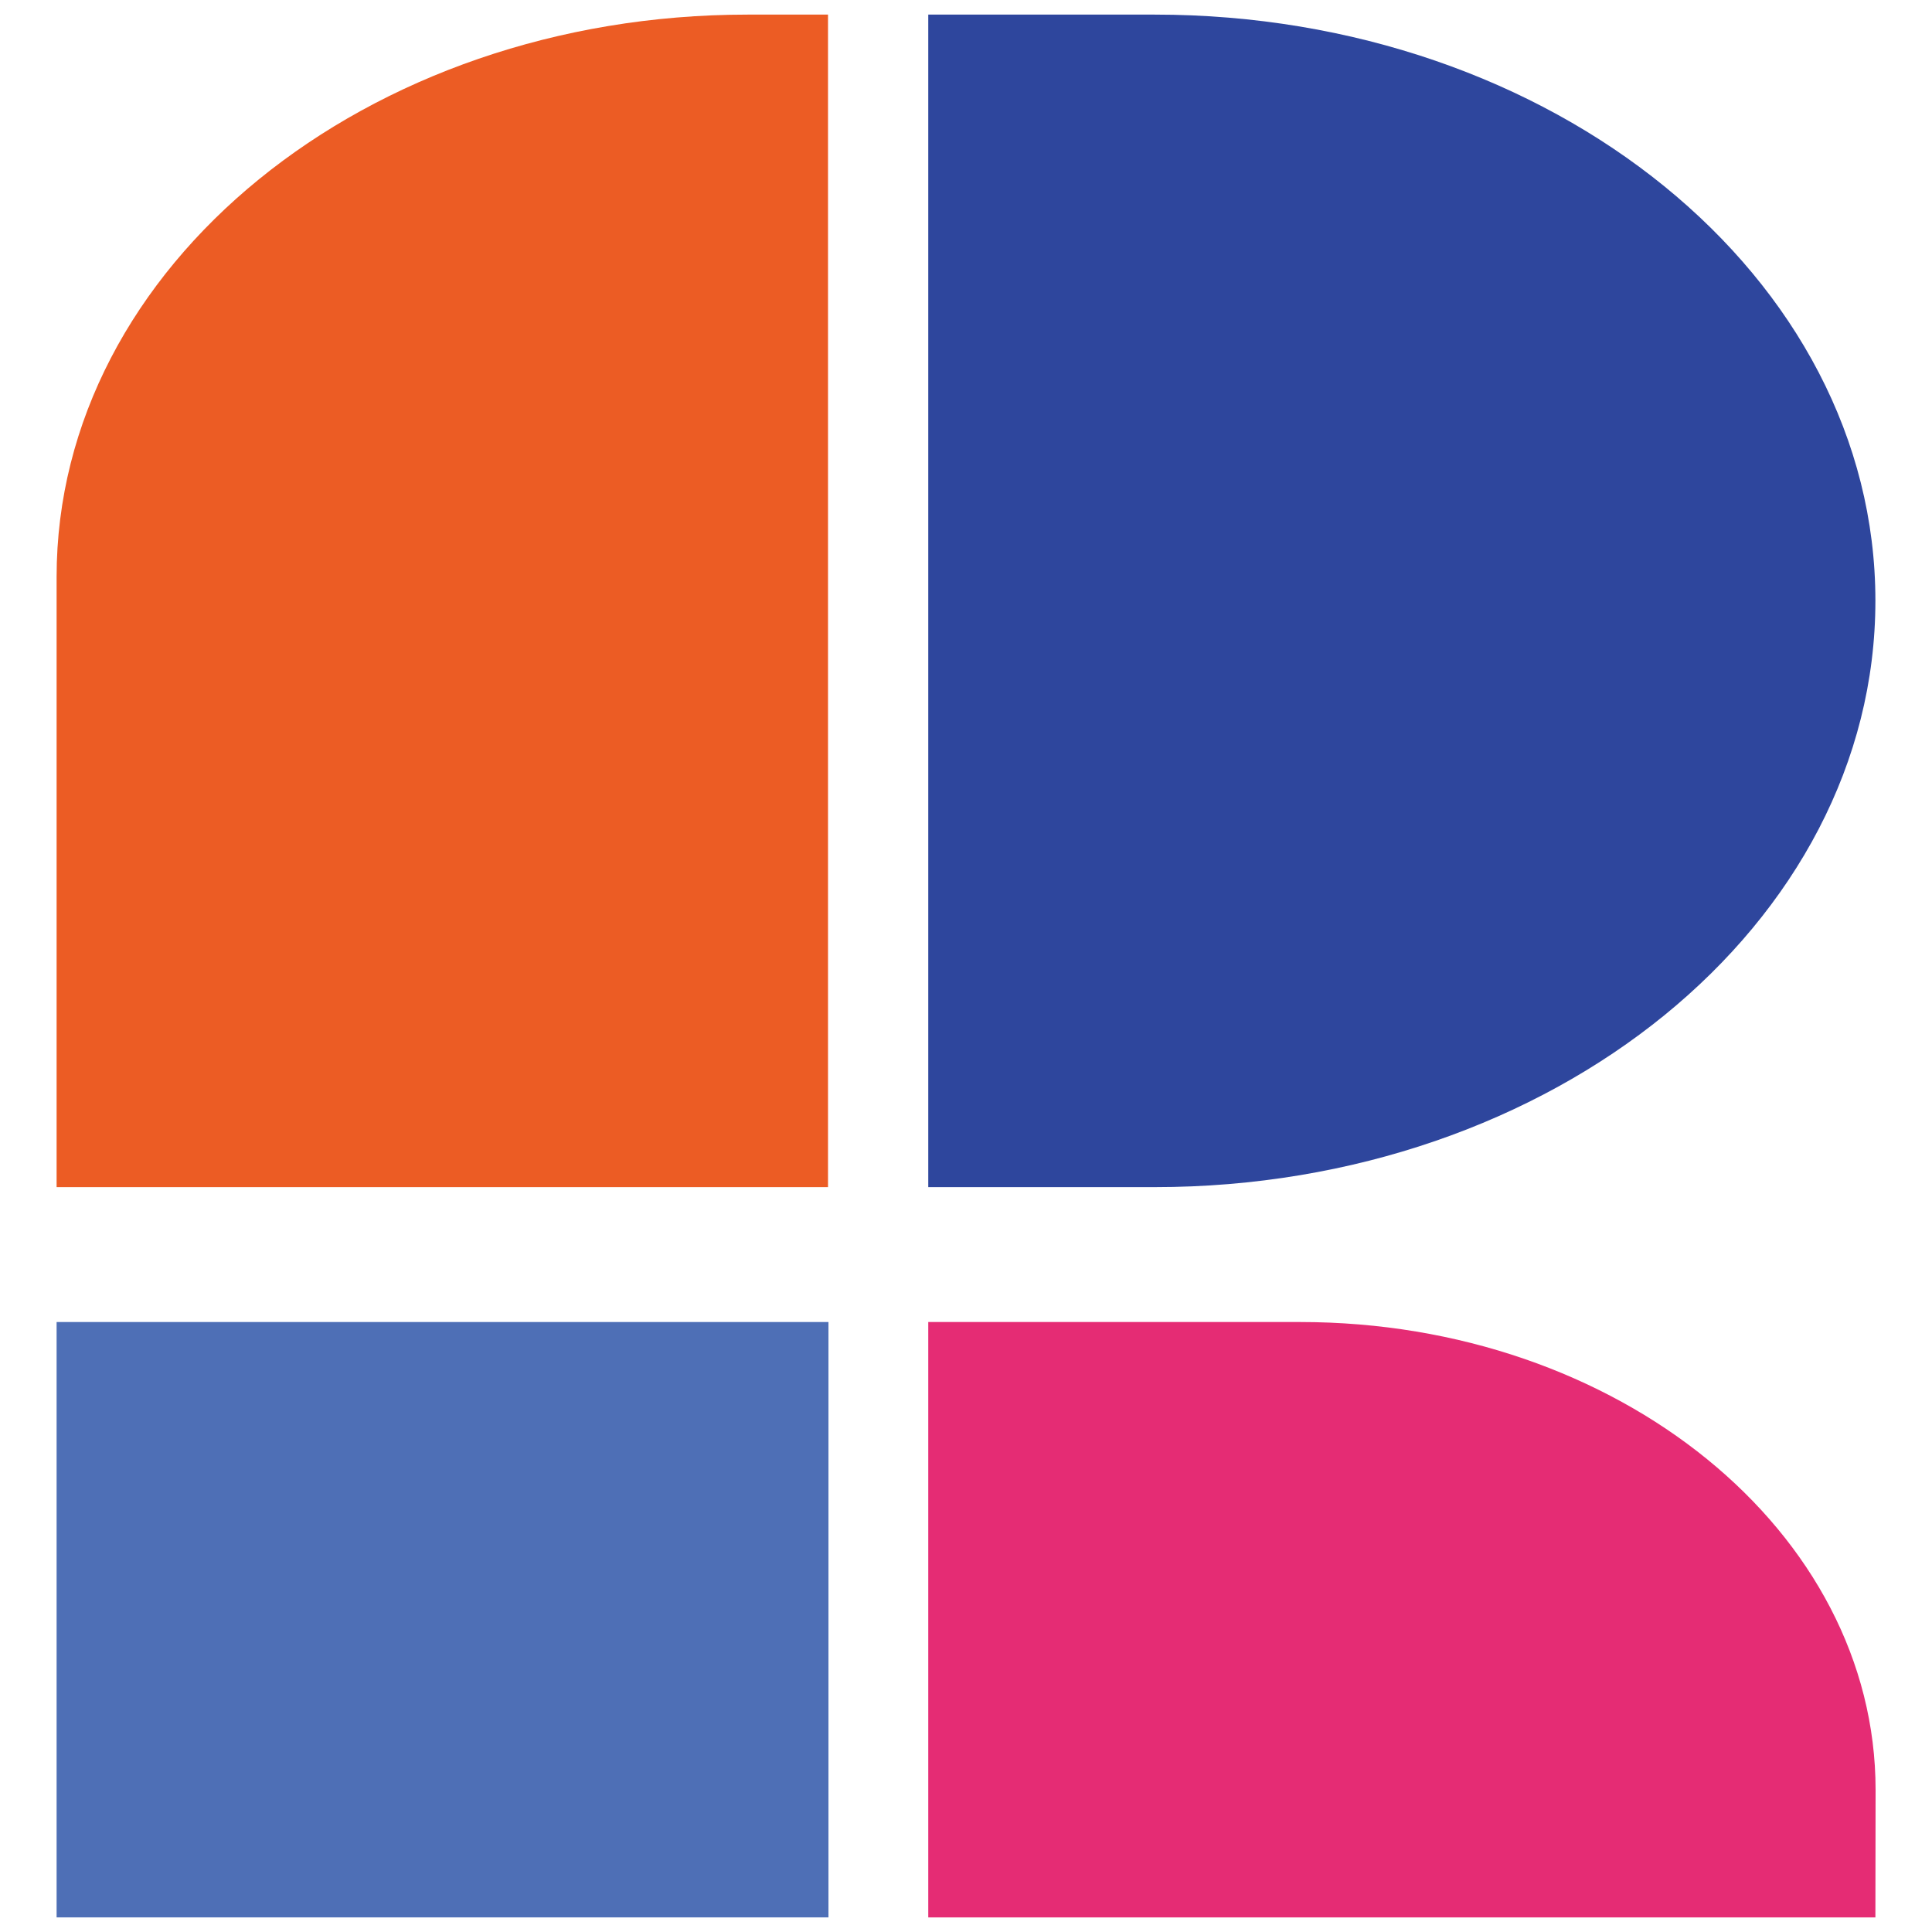
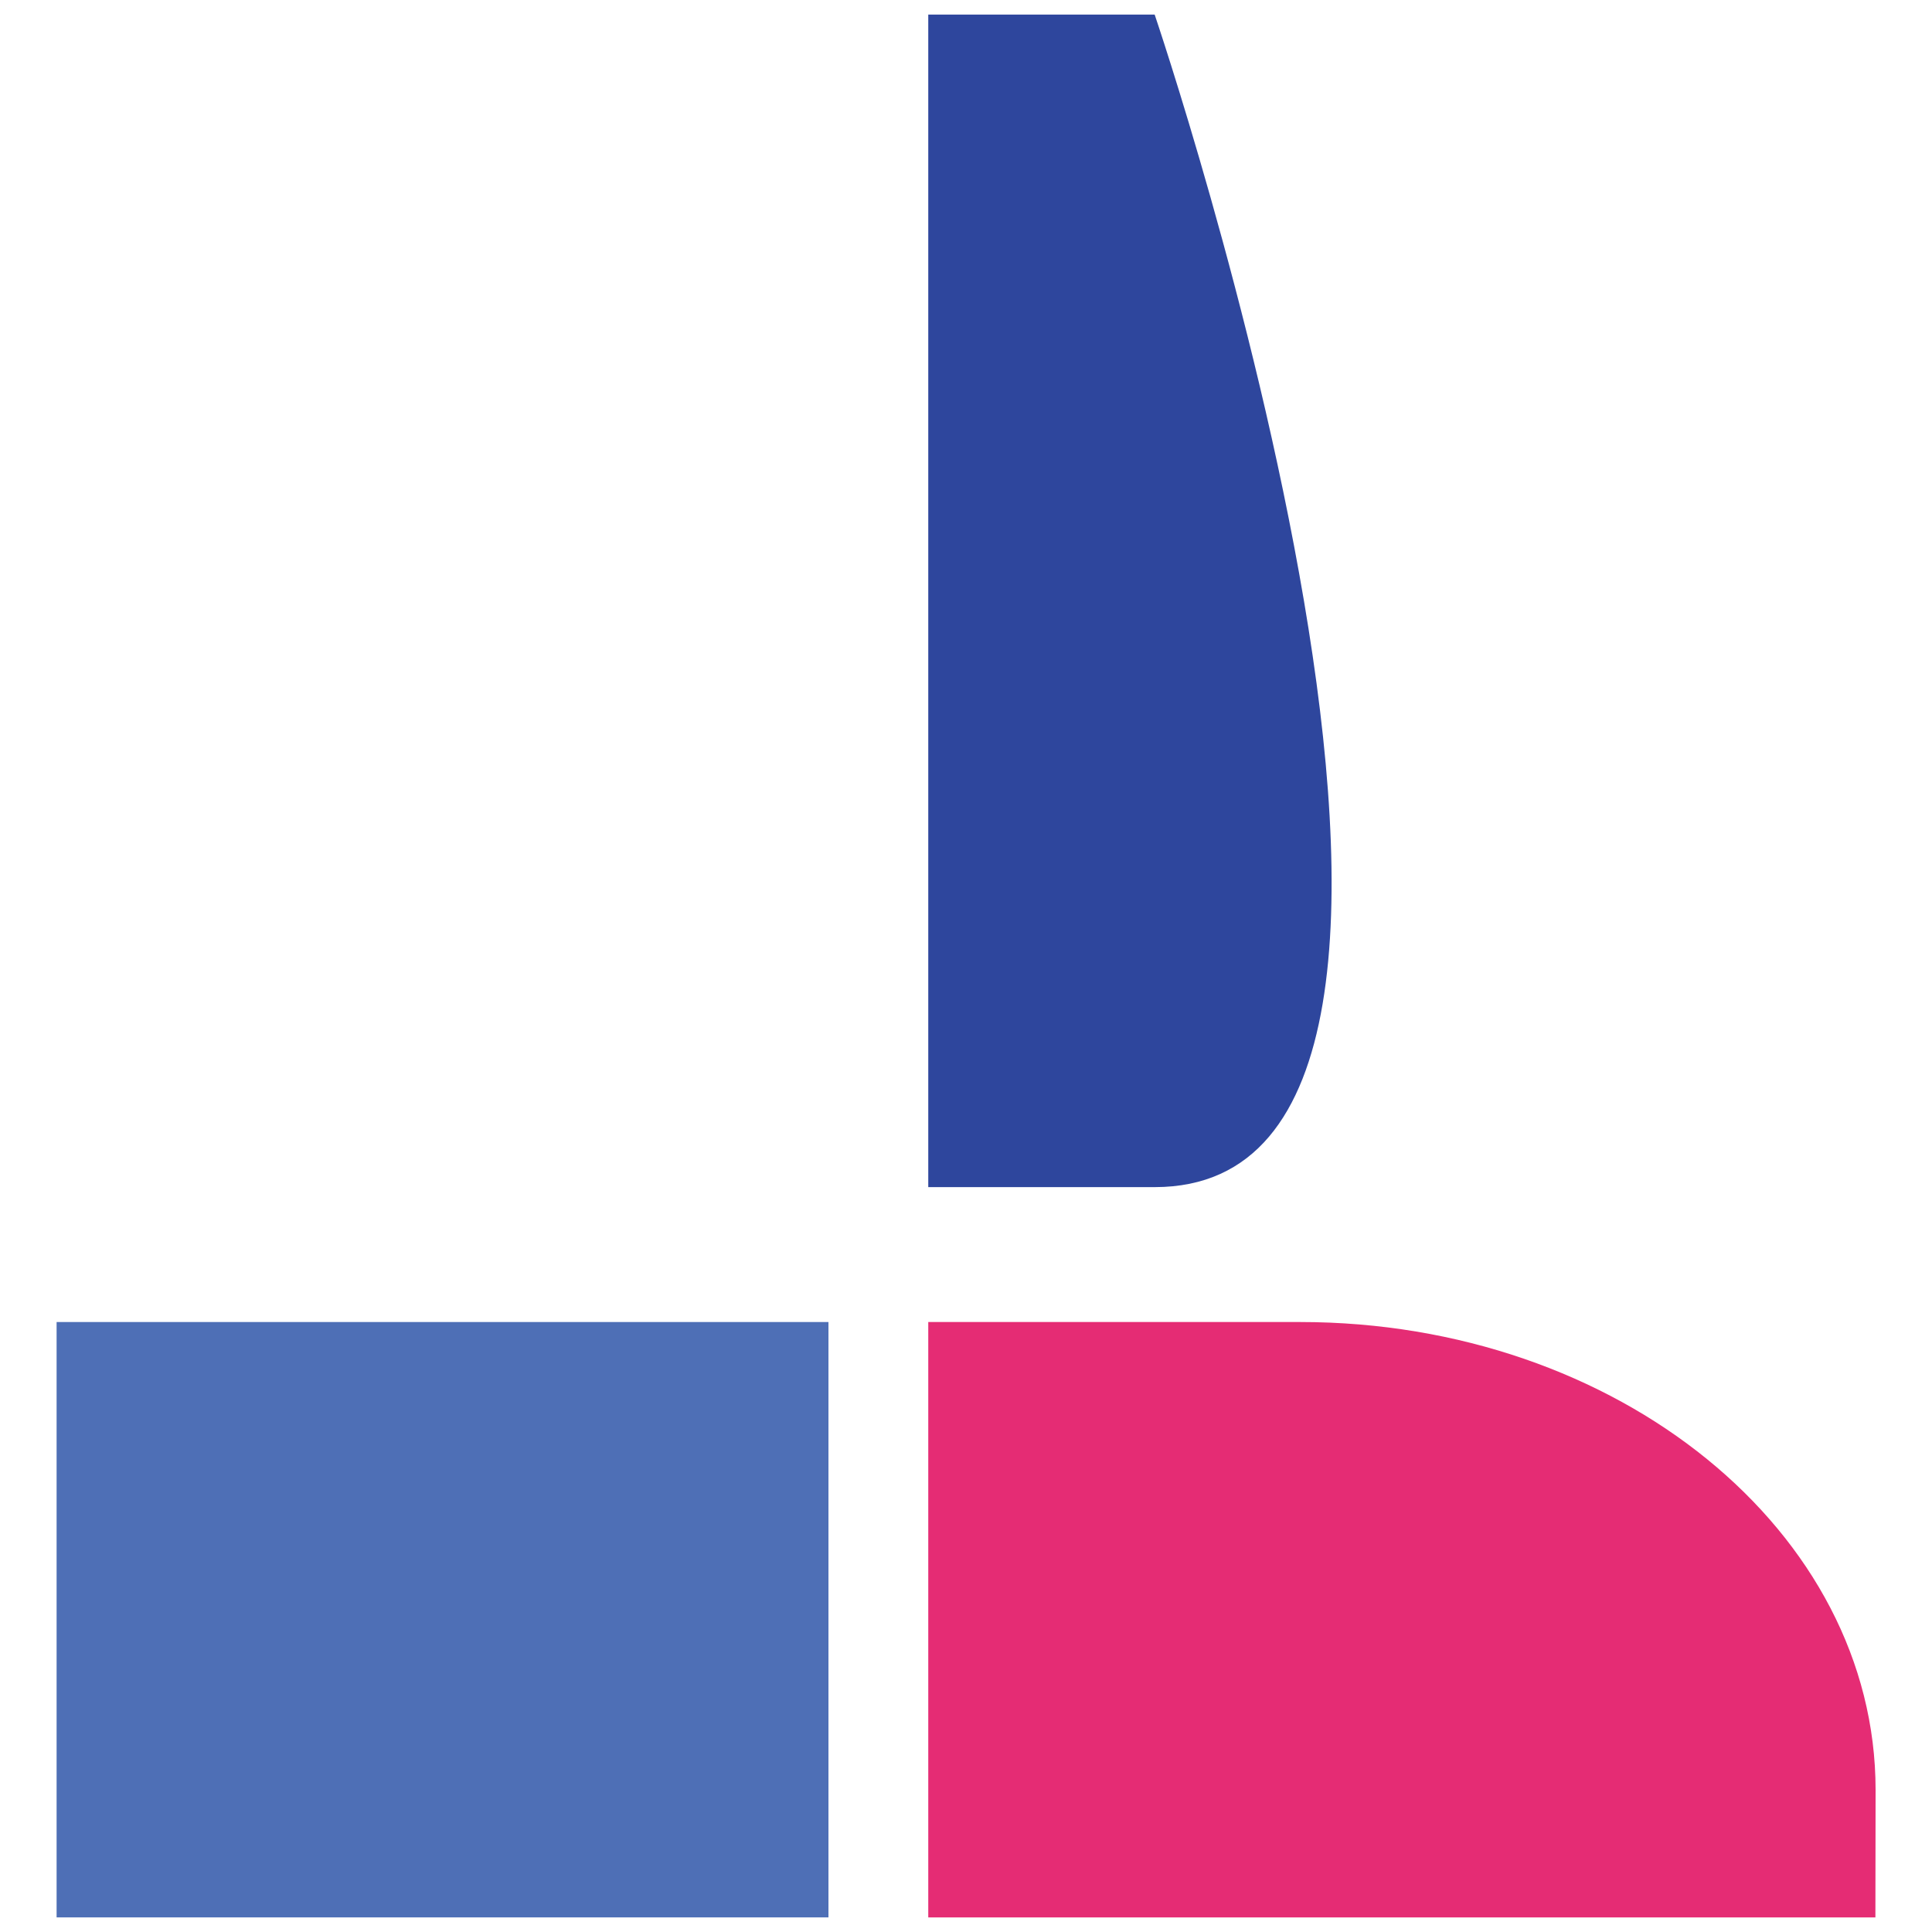
<svg xmlns="http://www.w3.org/2000/svg" id="Layer_1" data-name="Layer 1" viewBox="0 0 512 512">
  <defs>
    <style>.cls-1{fill:#ec5c24;}.cls-2{fill:#4e6fb6;}.cls-3{fill:#e52c74;}.cls-4{fill:#2e469d;}</style>
  </defs>
-   <path class="cls-1" d="M198.11,3.87h21.32V314.6H15V152.88C15,70.55,97,3.87,198.11,3.87Z" />
  <path class="cls-2" d="M15,350.35H219.55V508.13H15Z" />
  <path class="cls-3" d="M497,508.13H246V350.35h98.58c84.17,0,152.47,55.55,152.47,124Z" />
-   <path class="cls-4" d="M306,314.6H246V3.87H306c105.48,0,191,69.53,191,155.32S411.5,314.6,306,314.6Z" />
+   <path class="cls-4" d="M306,314.6H246V3.87H306S411.5,314.6,306,314.6Z" />
</svg>